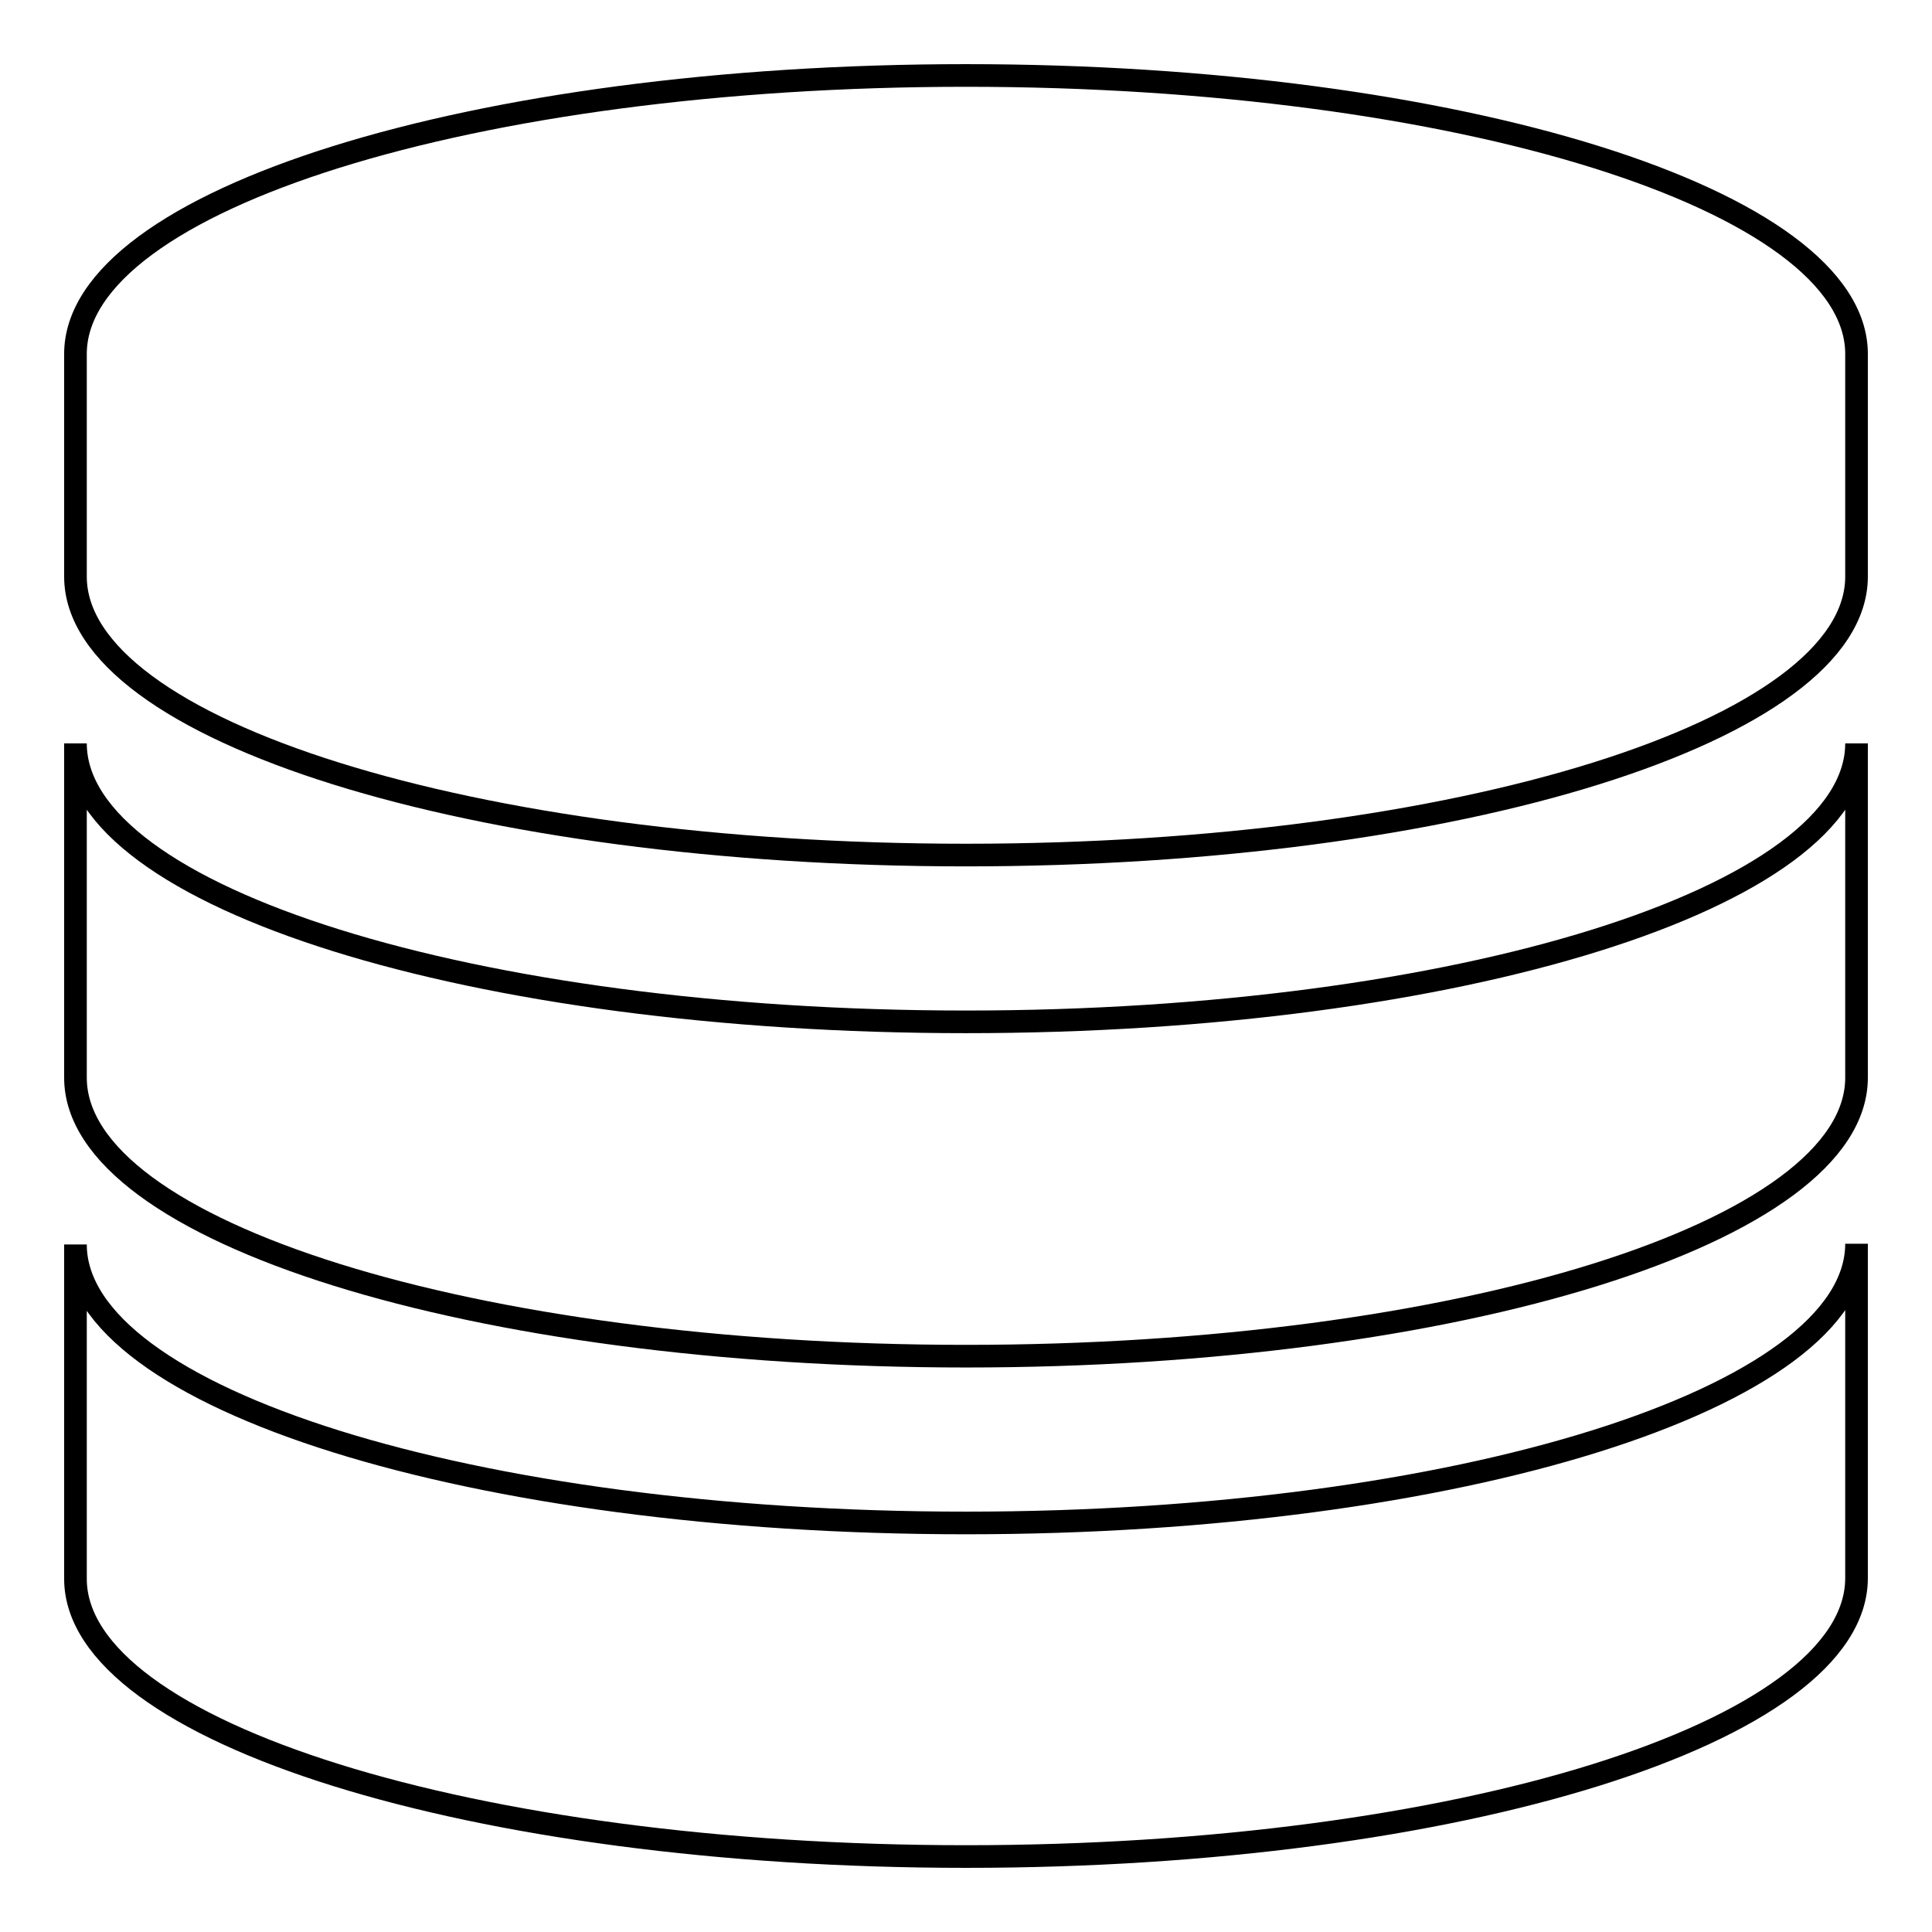
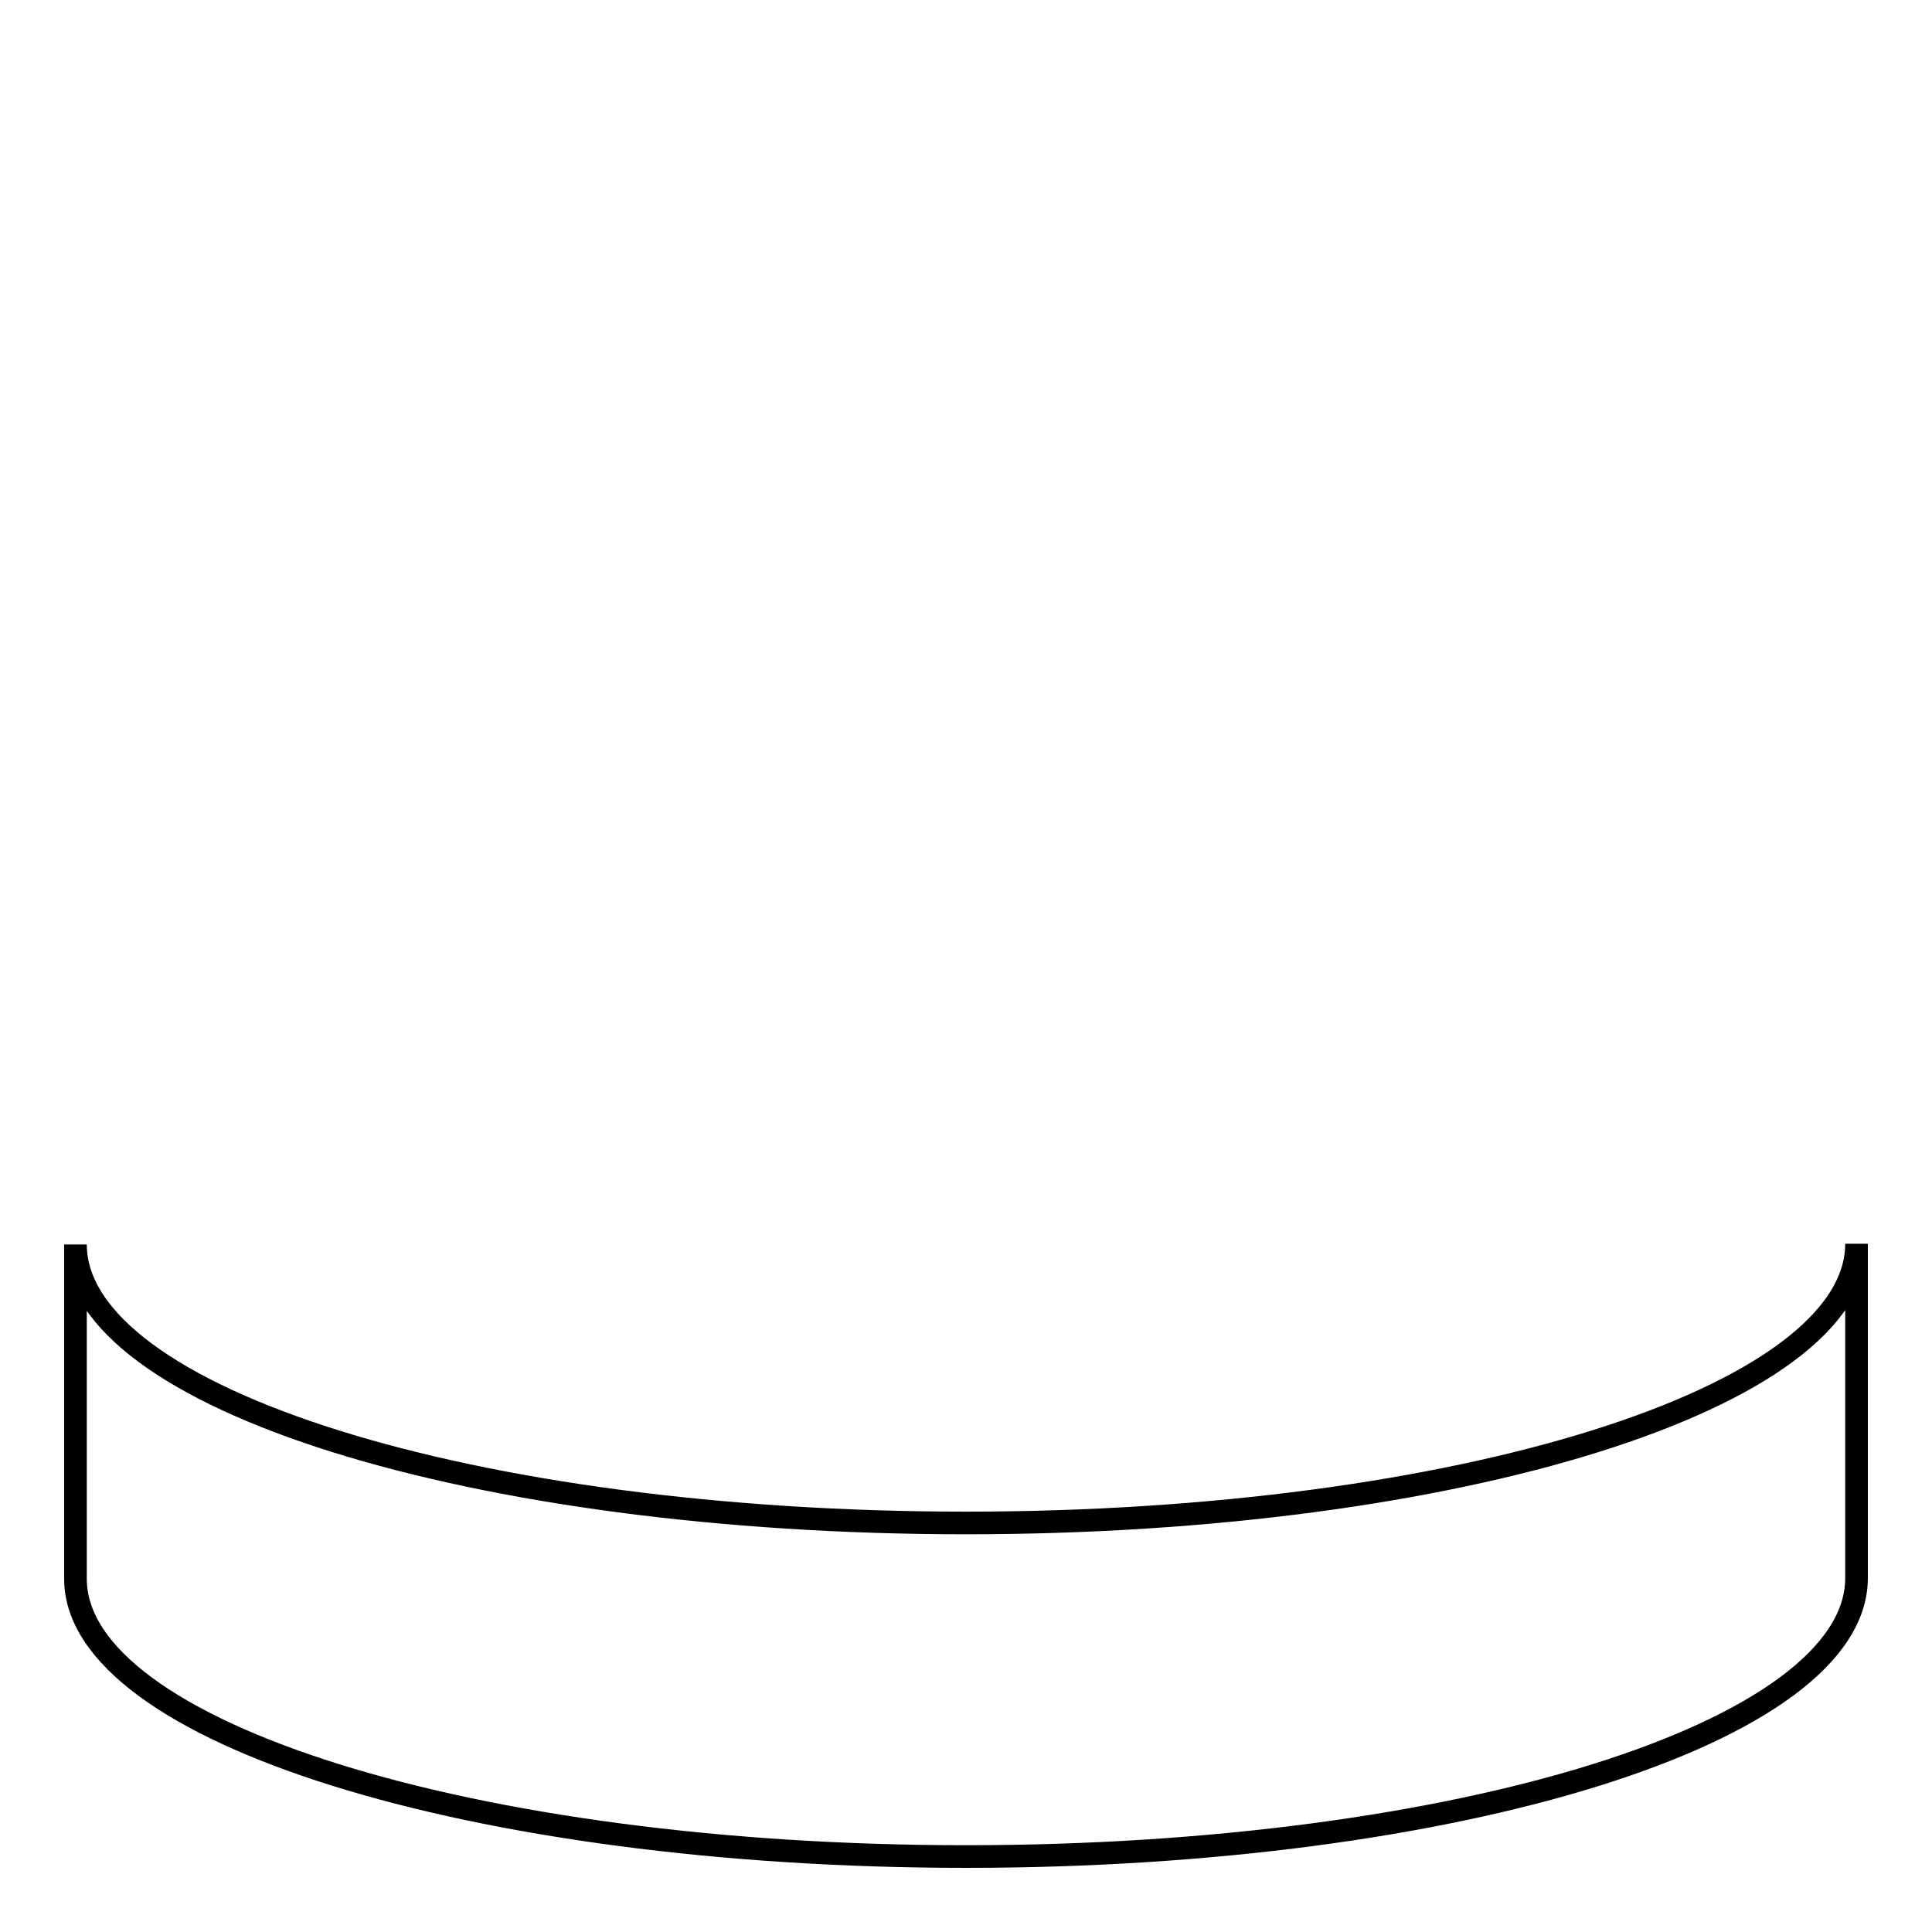
<svg xmlns="http://www.w3.org/2000/svg" version="1.1" x="0px" y="0px" viewBox="0 0 256 256" enable-background="new 0 0 256 256" xml:space="preserve">
  <g>
    <g>
-       <path stroke-width="3" fill-opacity="0" stroke="#000000" d="M128,10C62.8,10,10,26.5,10,46.9v29.5c0,20.4,52.8,36.9,118,36.9c65.2,0,118-16.5,118-36.9V46.9C246,26.5,193.2,10,128,10z" />
-       <path stroke-width="3" fill-opacity="0" stroke="#000000" d="M128,135.4c-65.2,0-118-16.5-118-36.9v44.3c0,20.4,52.8,36.9,118,36.9c65.2,0,118-16.5,118-36.9V98.5C246,118.9,193.2,135.4,128,135.4z" />
      <path stroke-width="3" fill-opacity="0" stroke="#000000" d="M128,201.8c-65.2,0-118-16.5-118-36.9v44.3c0,20.3,52.8,36.8,118,36.8c65.2,0,118-16.5,118-36.9v-44.3C246,185.2,193.2,201.8,128,201.8z" />
    </g>
  </g>
</svg>